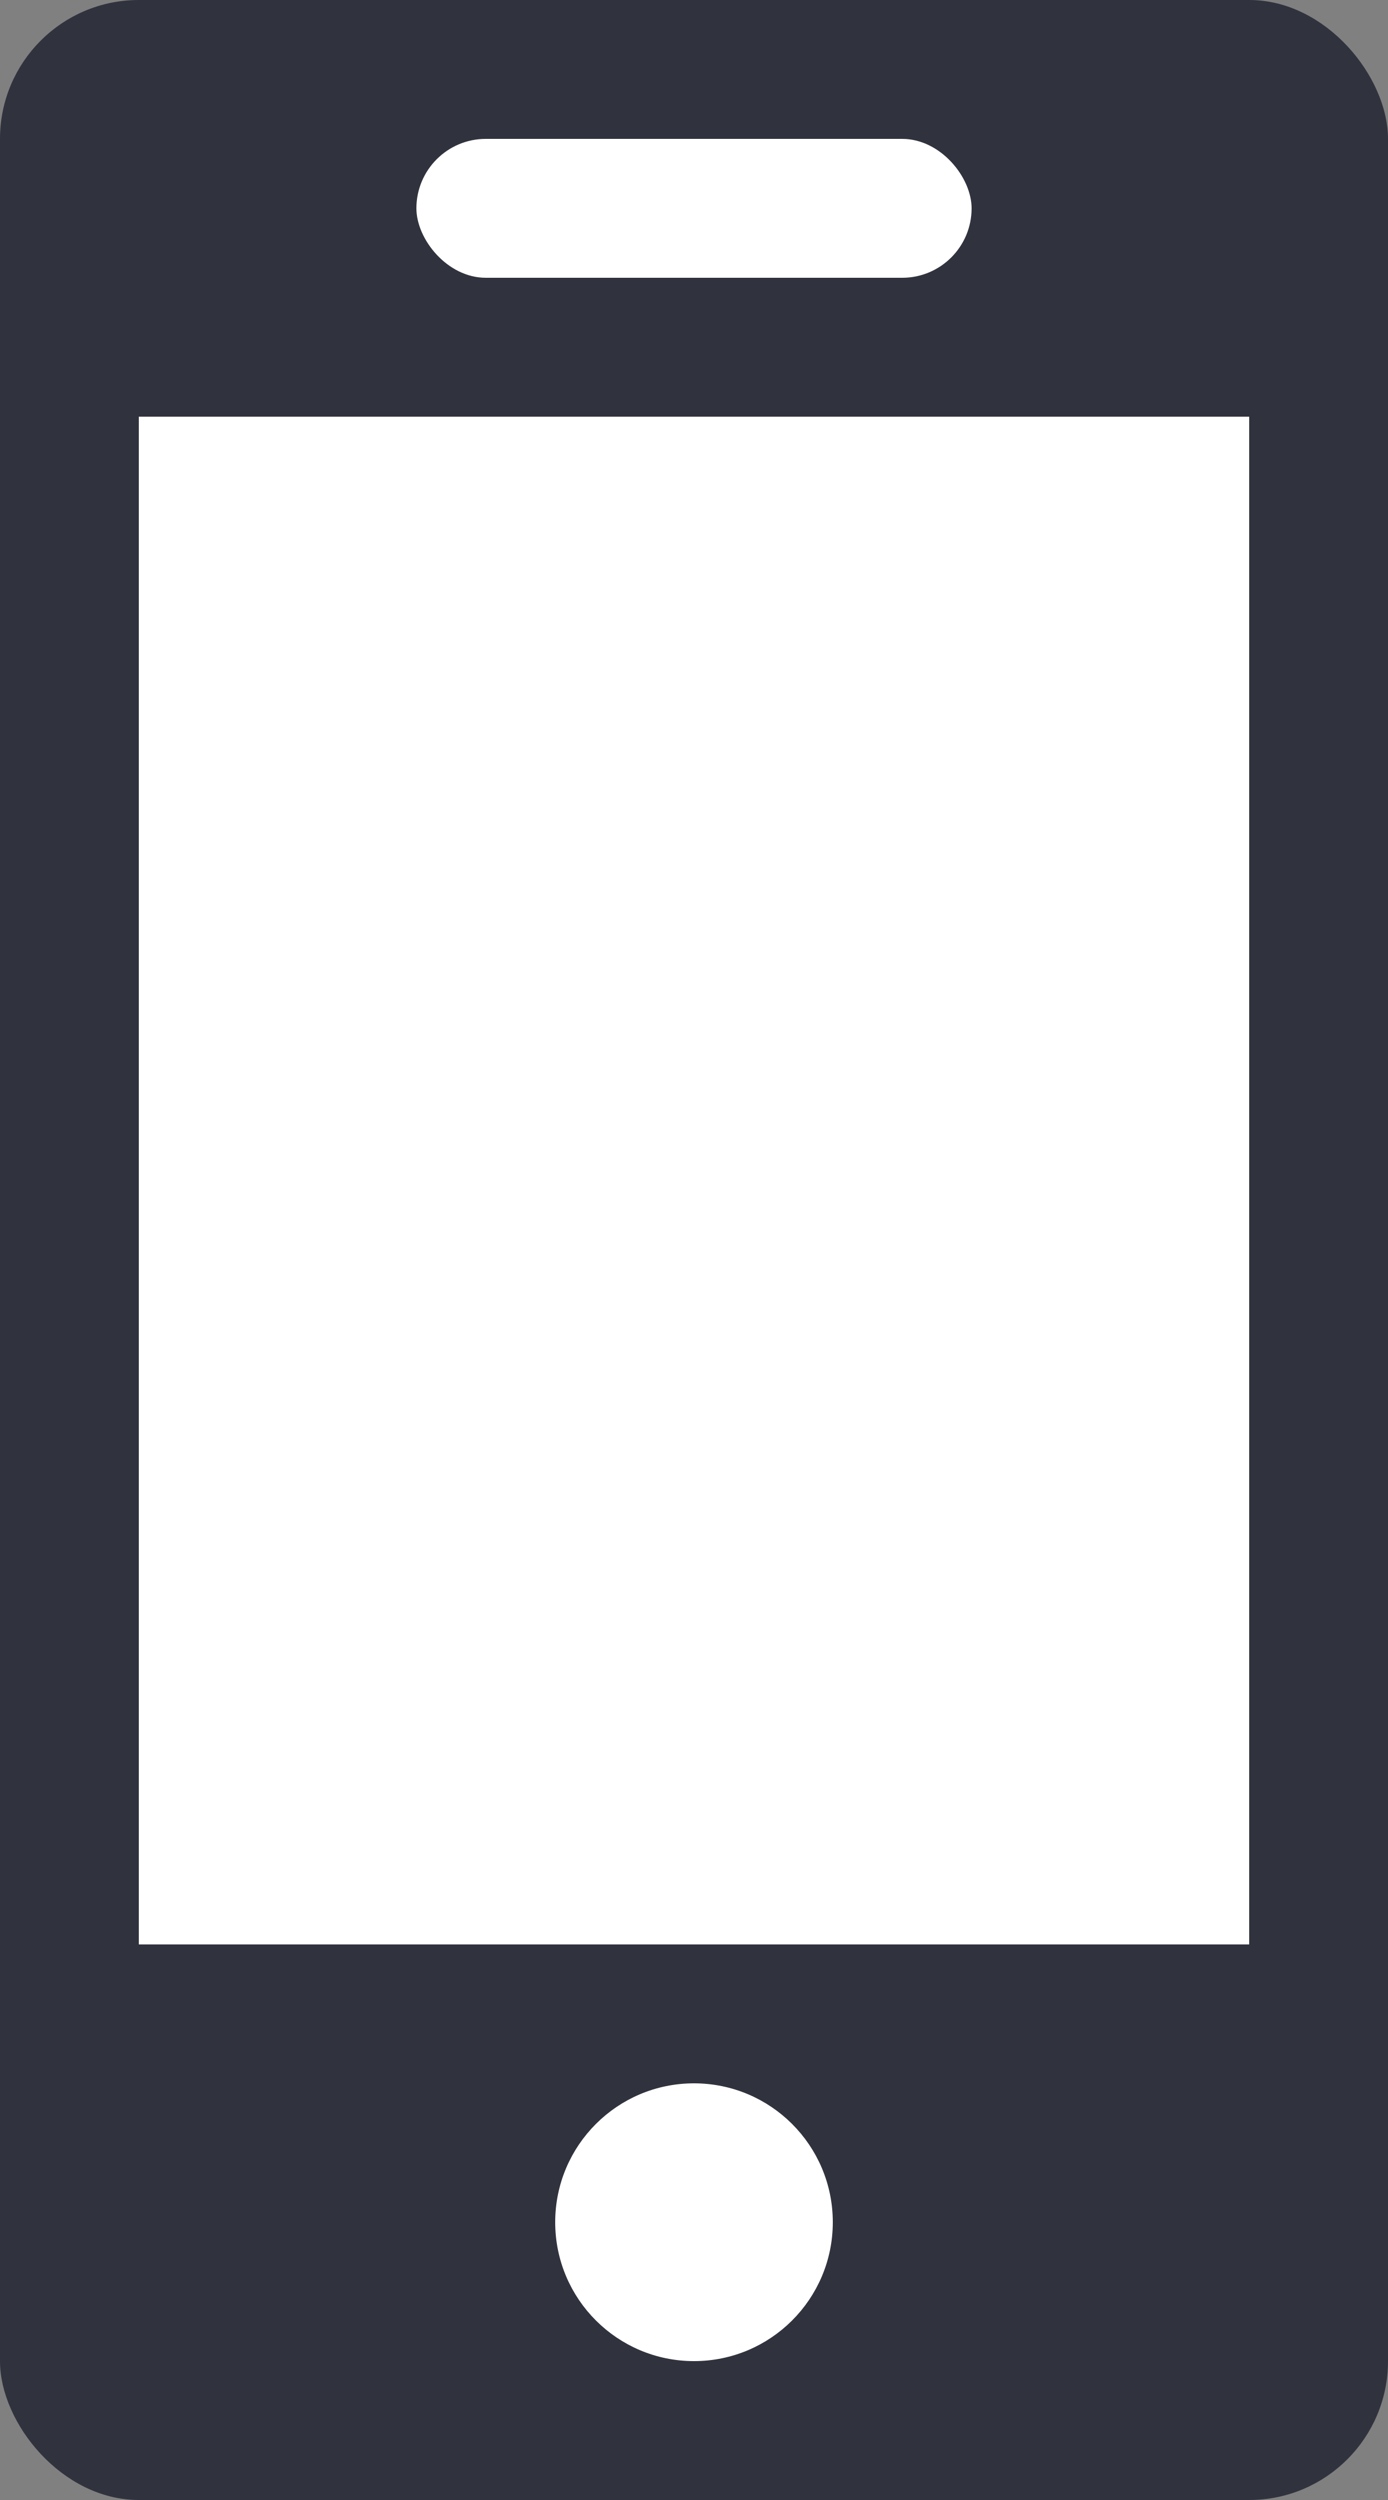
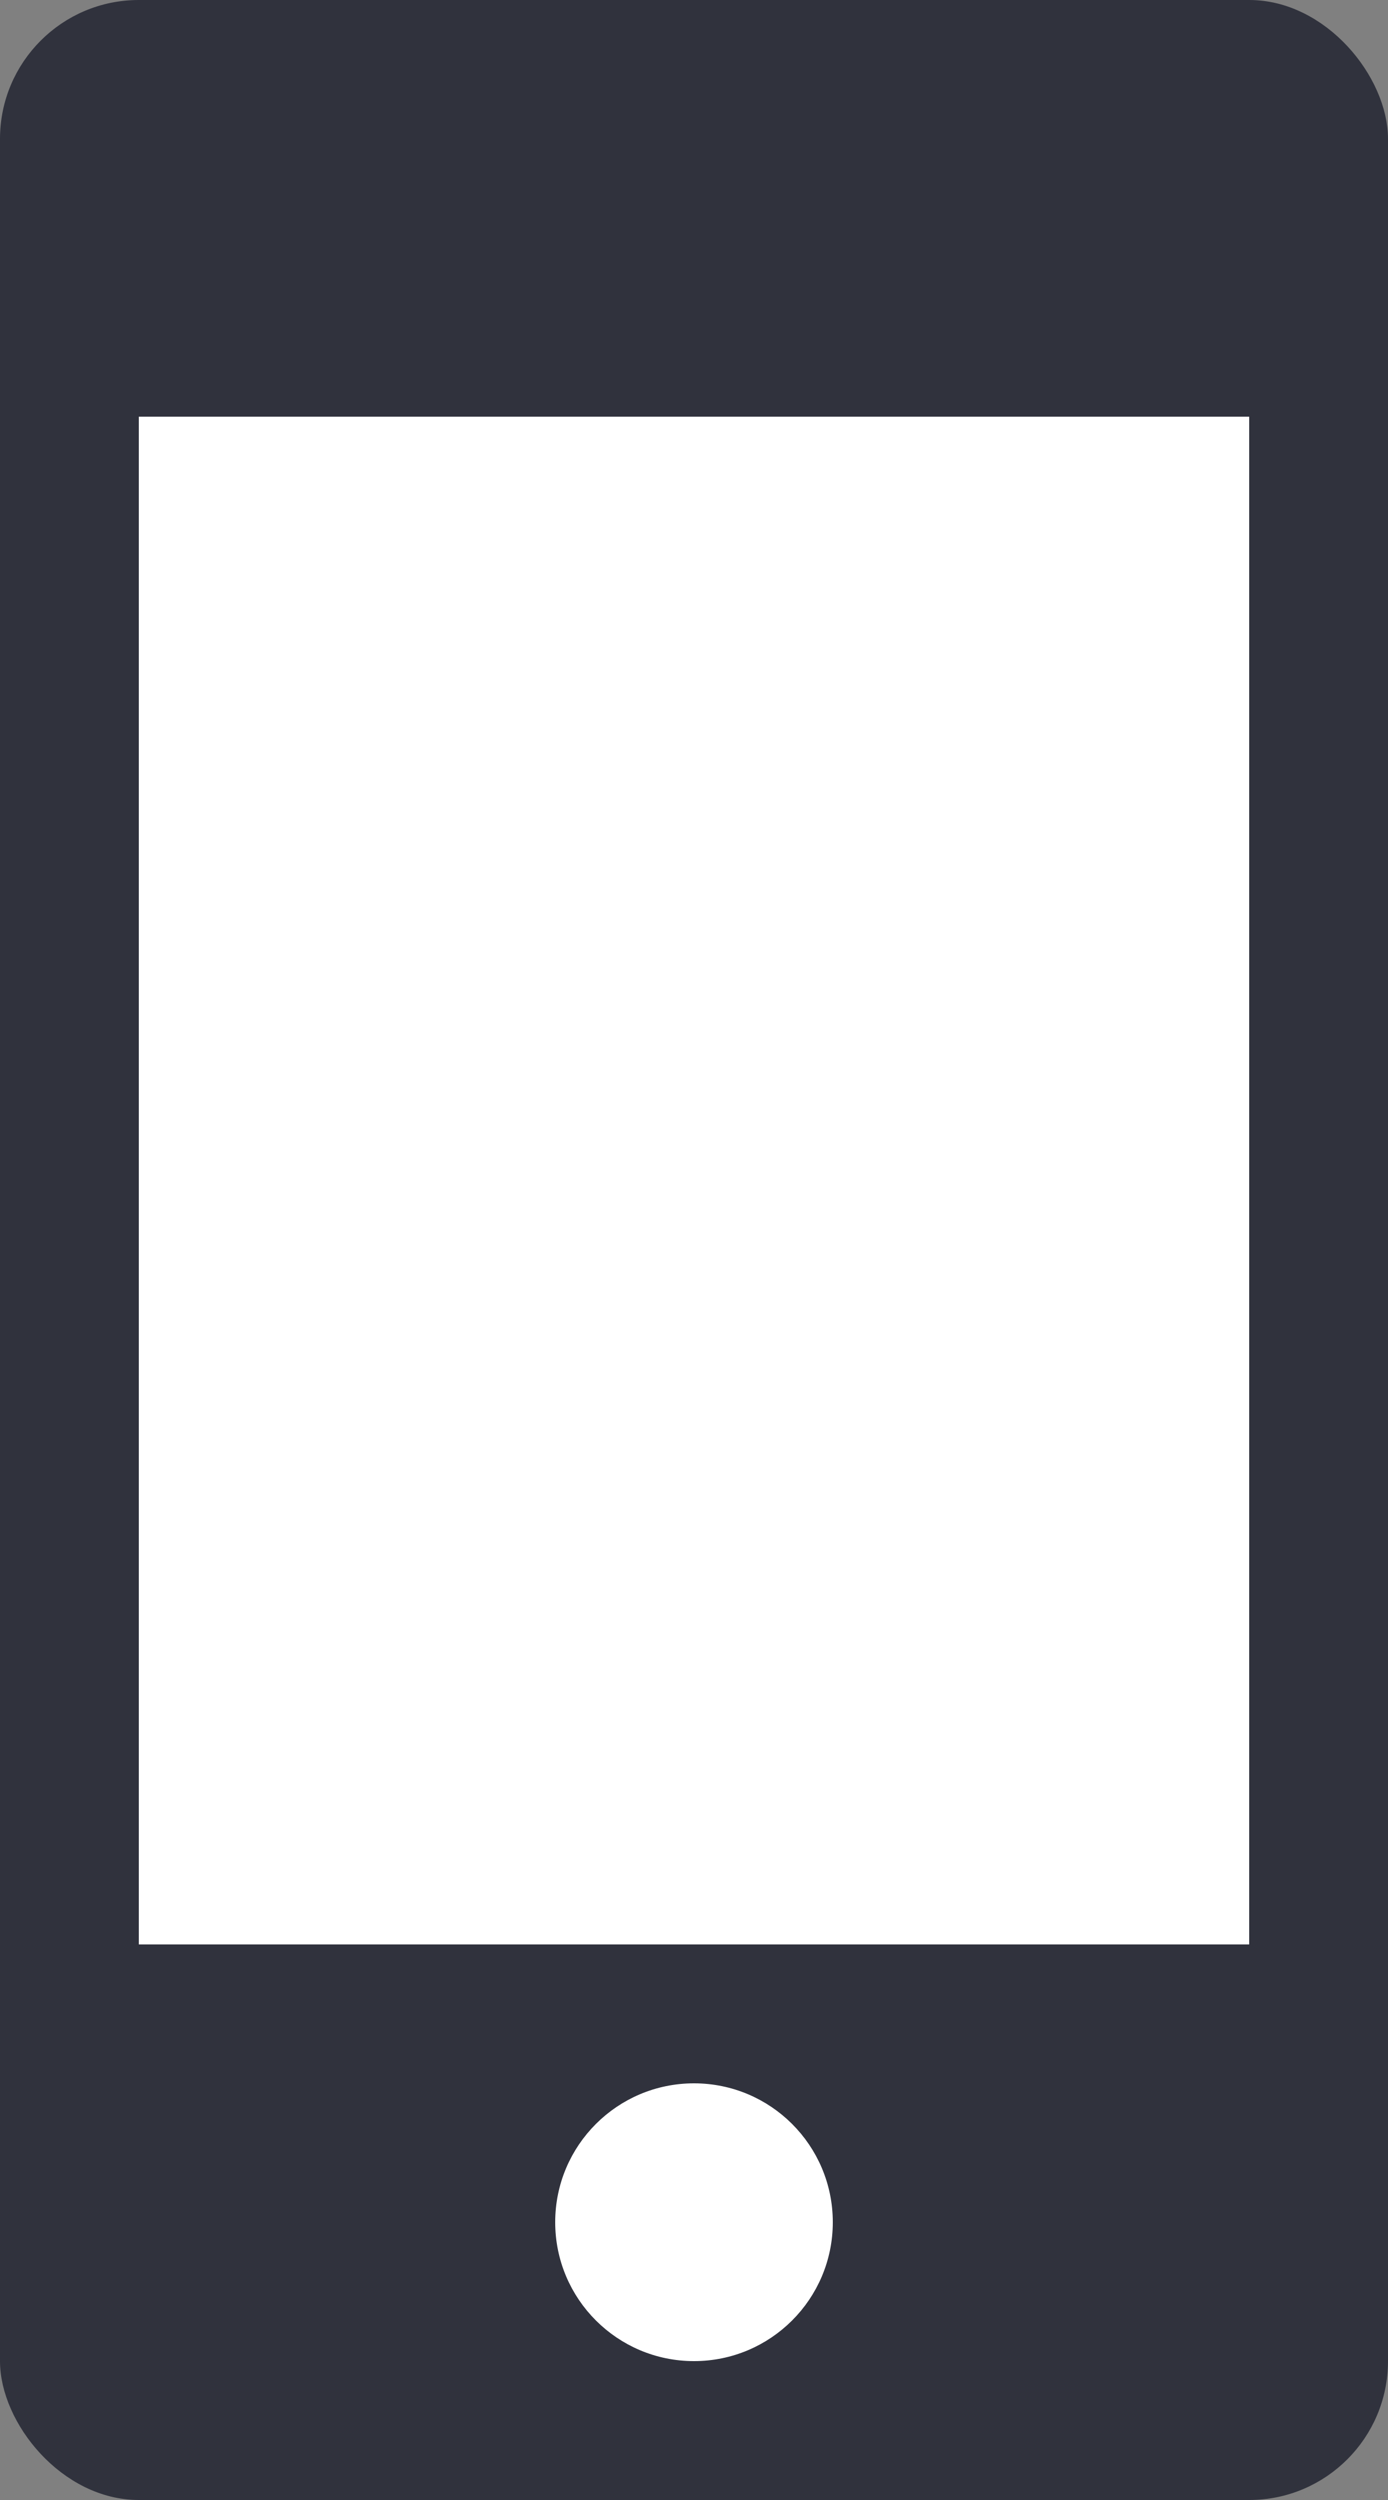
<svg xmlns="http://www.w3.org/2000/svg" width="10" height="18" viewBox="0 0 10 18" fill="none">
  <rect x="0" y="0" width="10" height="18" fill="#808080" stroke="none" />
  <rect width="10" height="18" rx="1" fill="#30323D" />
  <rect x="1" y="3" width="8" height="11" fill="white" />
-   <rect x="3" y="1" width="4" height="1" rx="0.5" fill="white" />
  <circle cx="5" cy="16" r="1" fill="white" />
</svg>